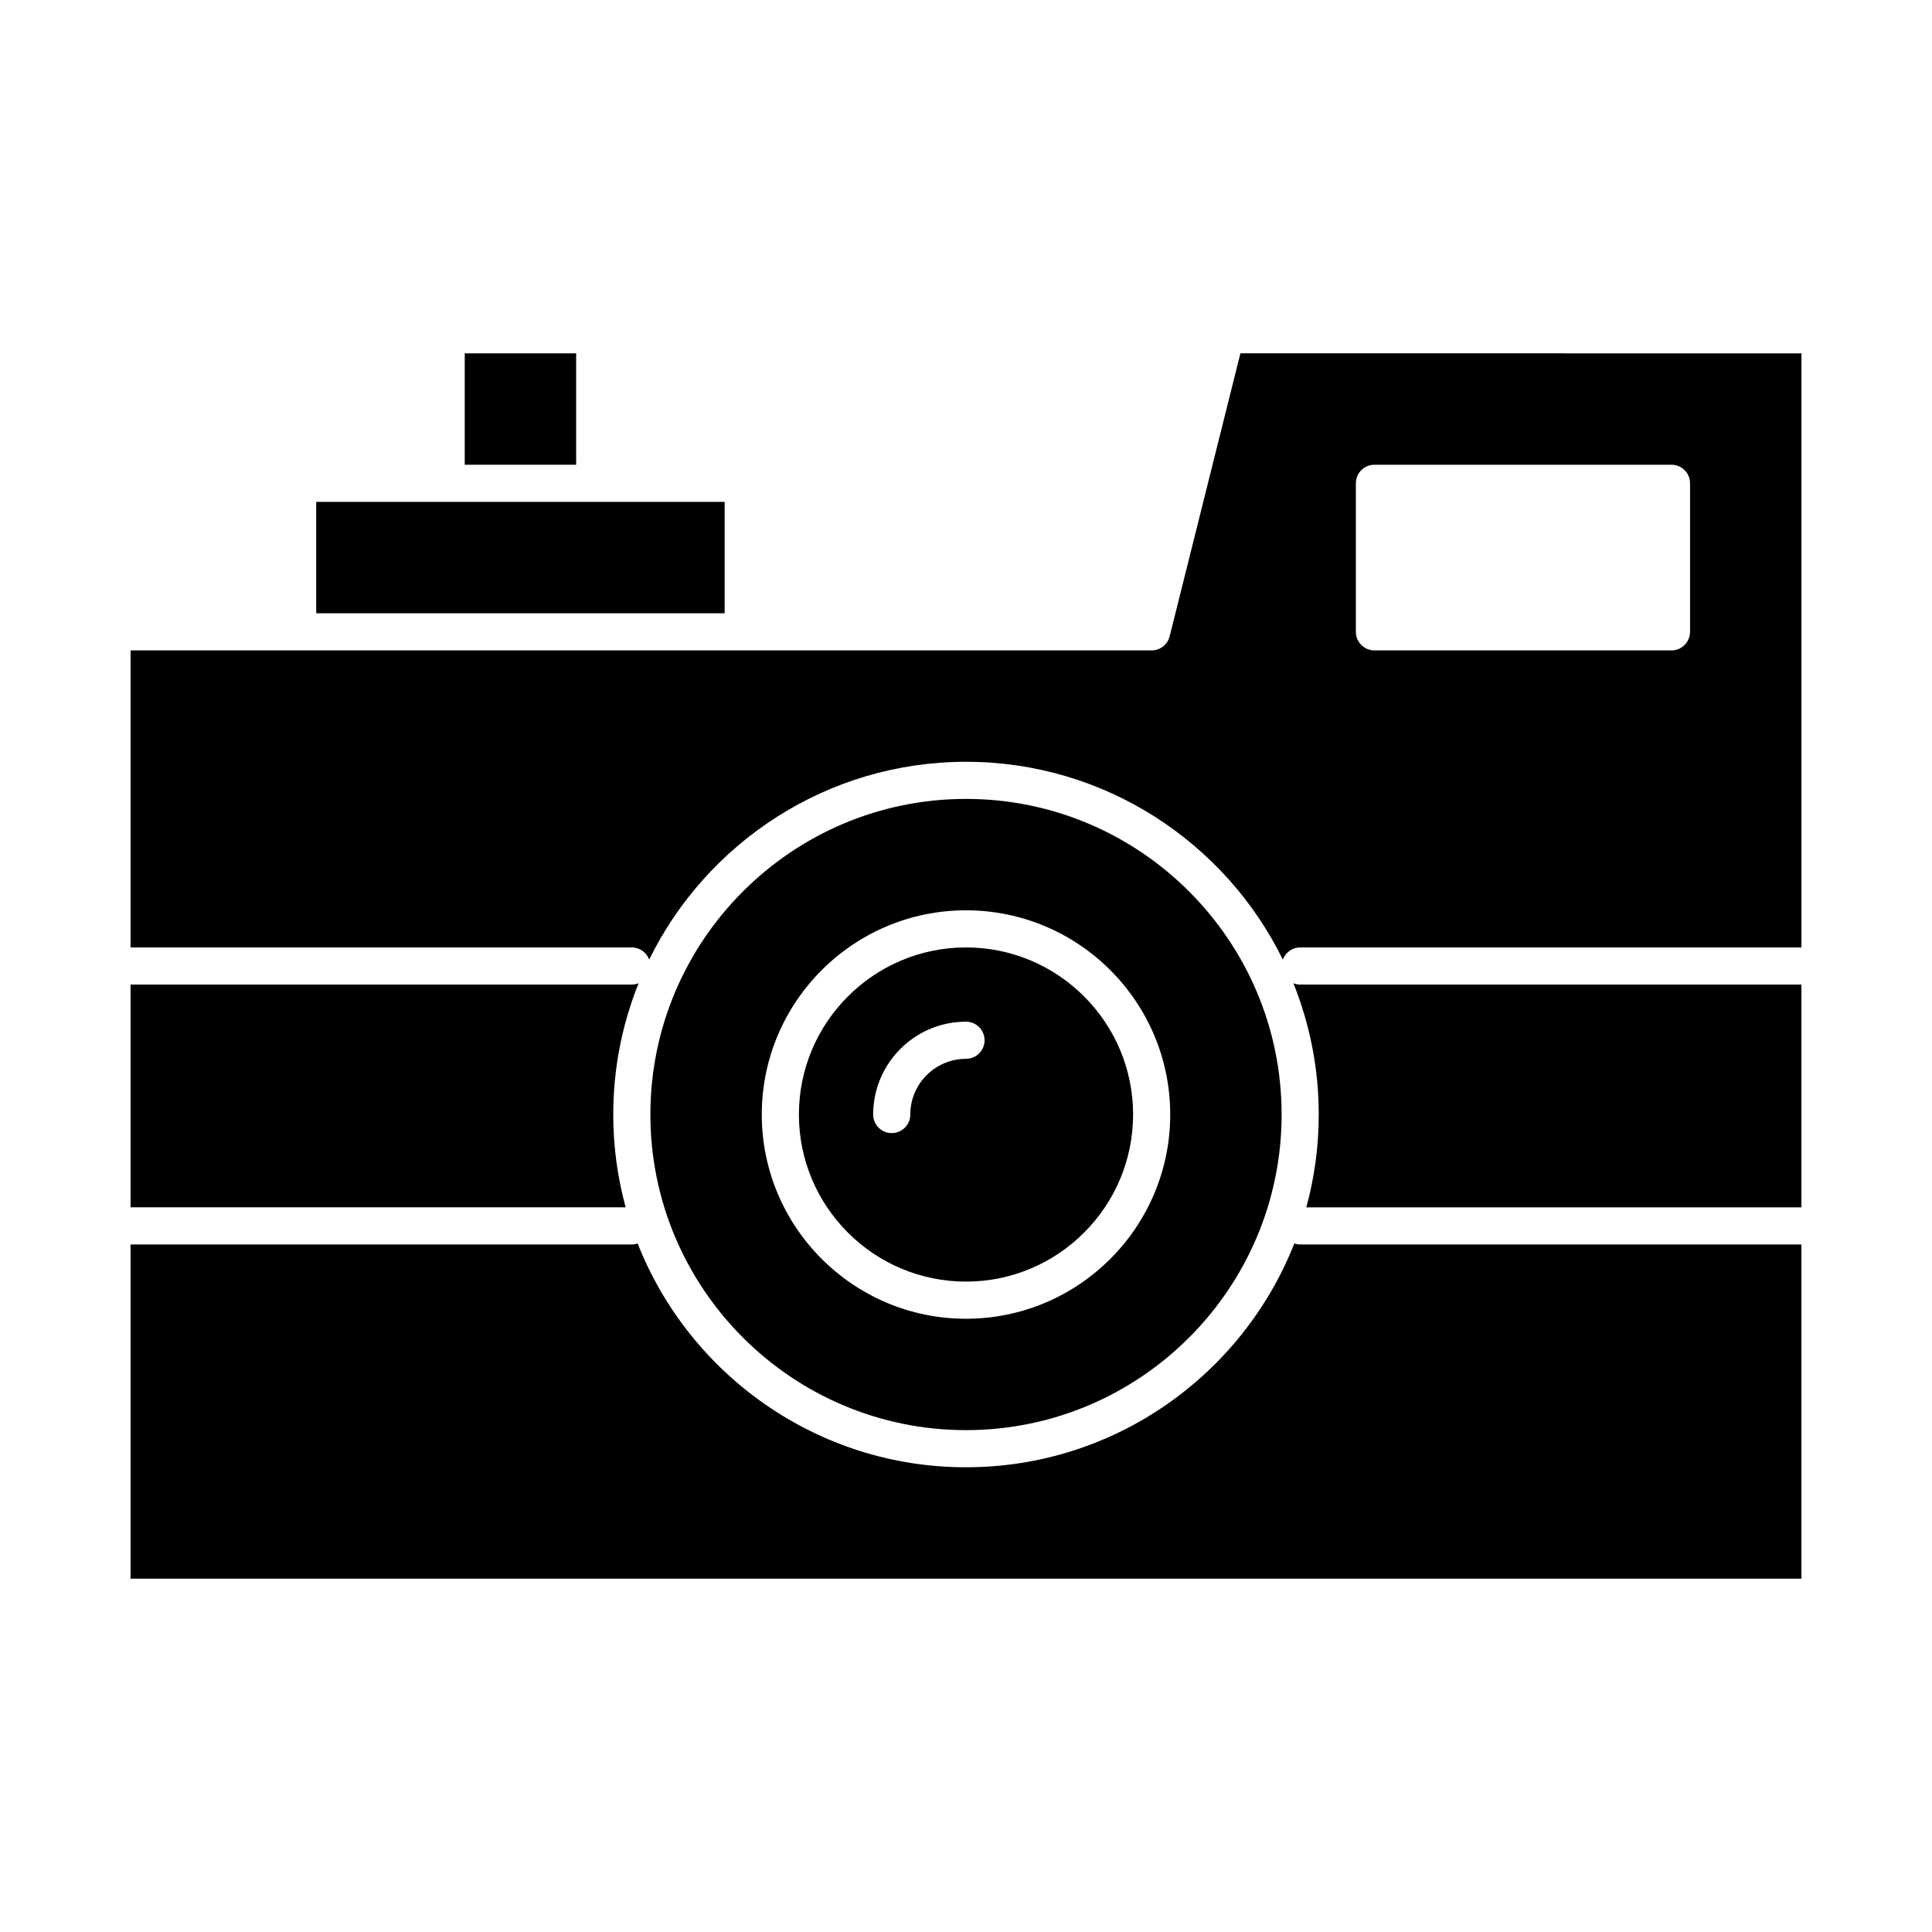
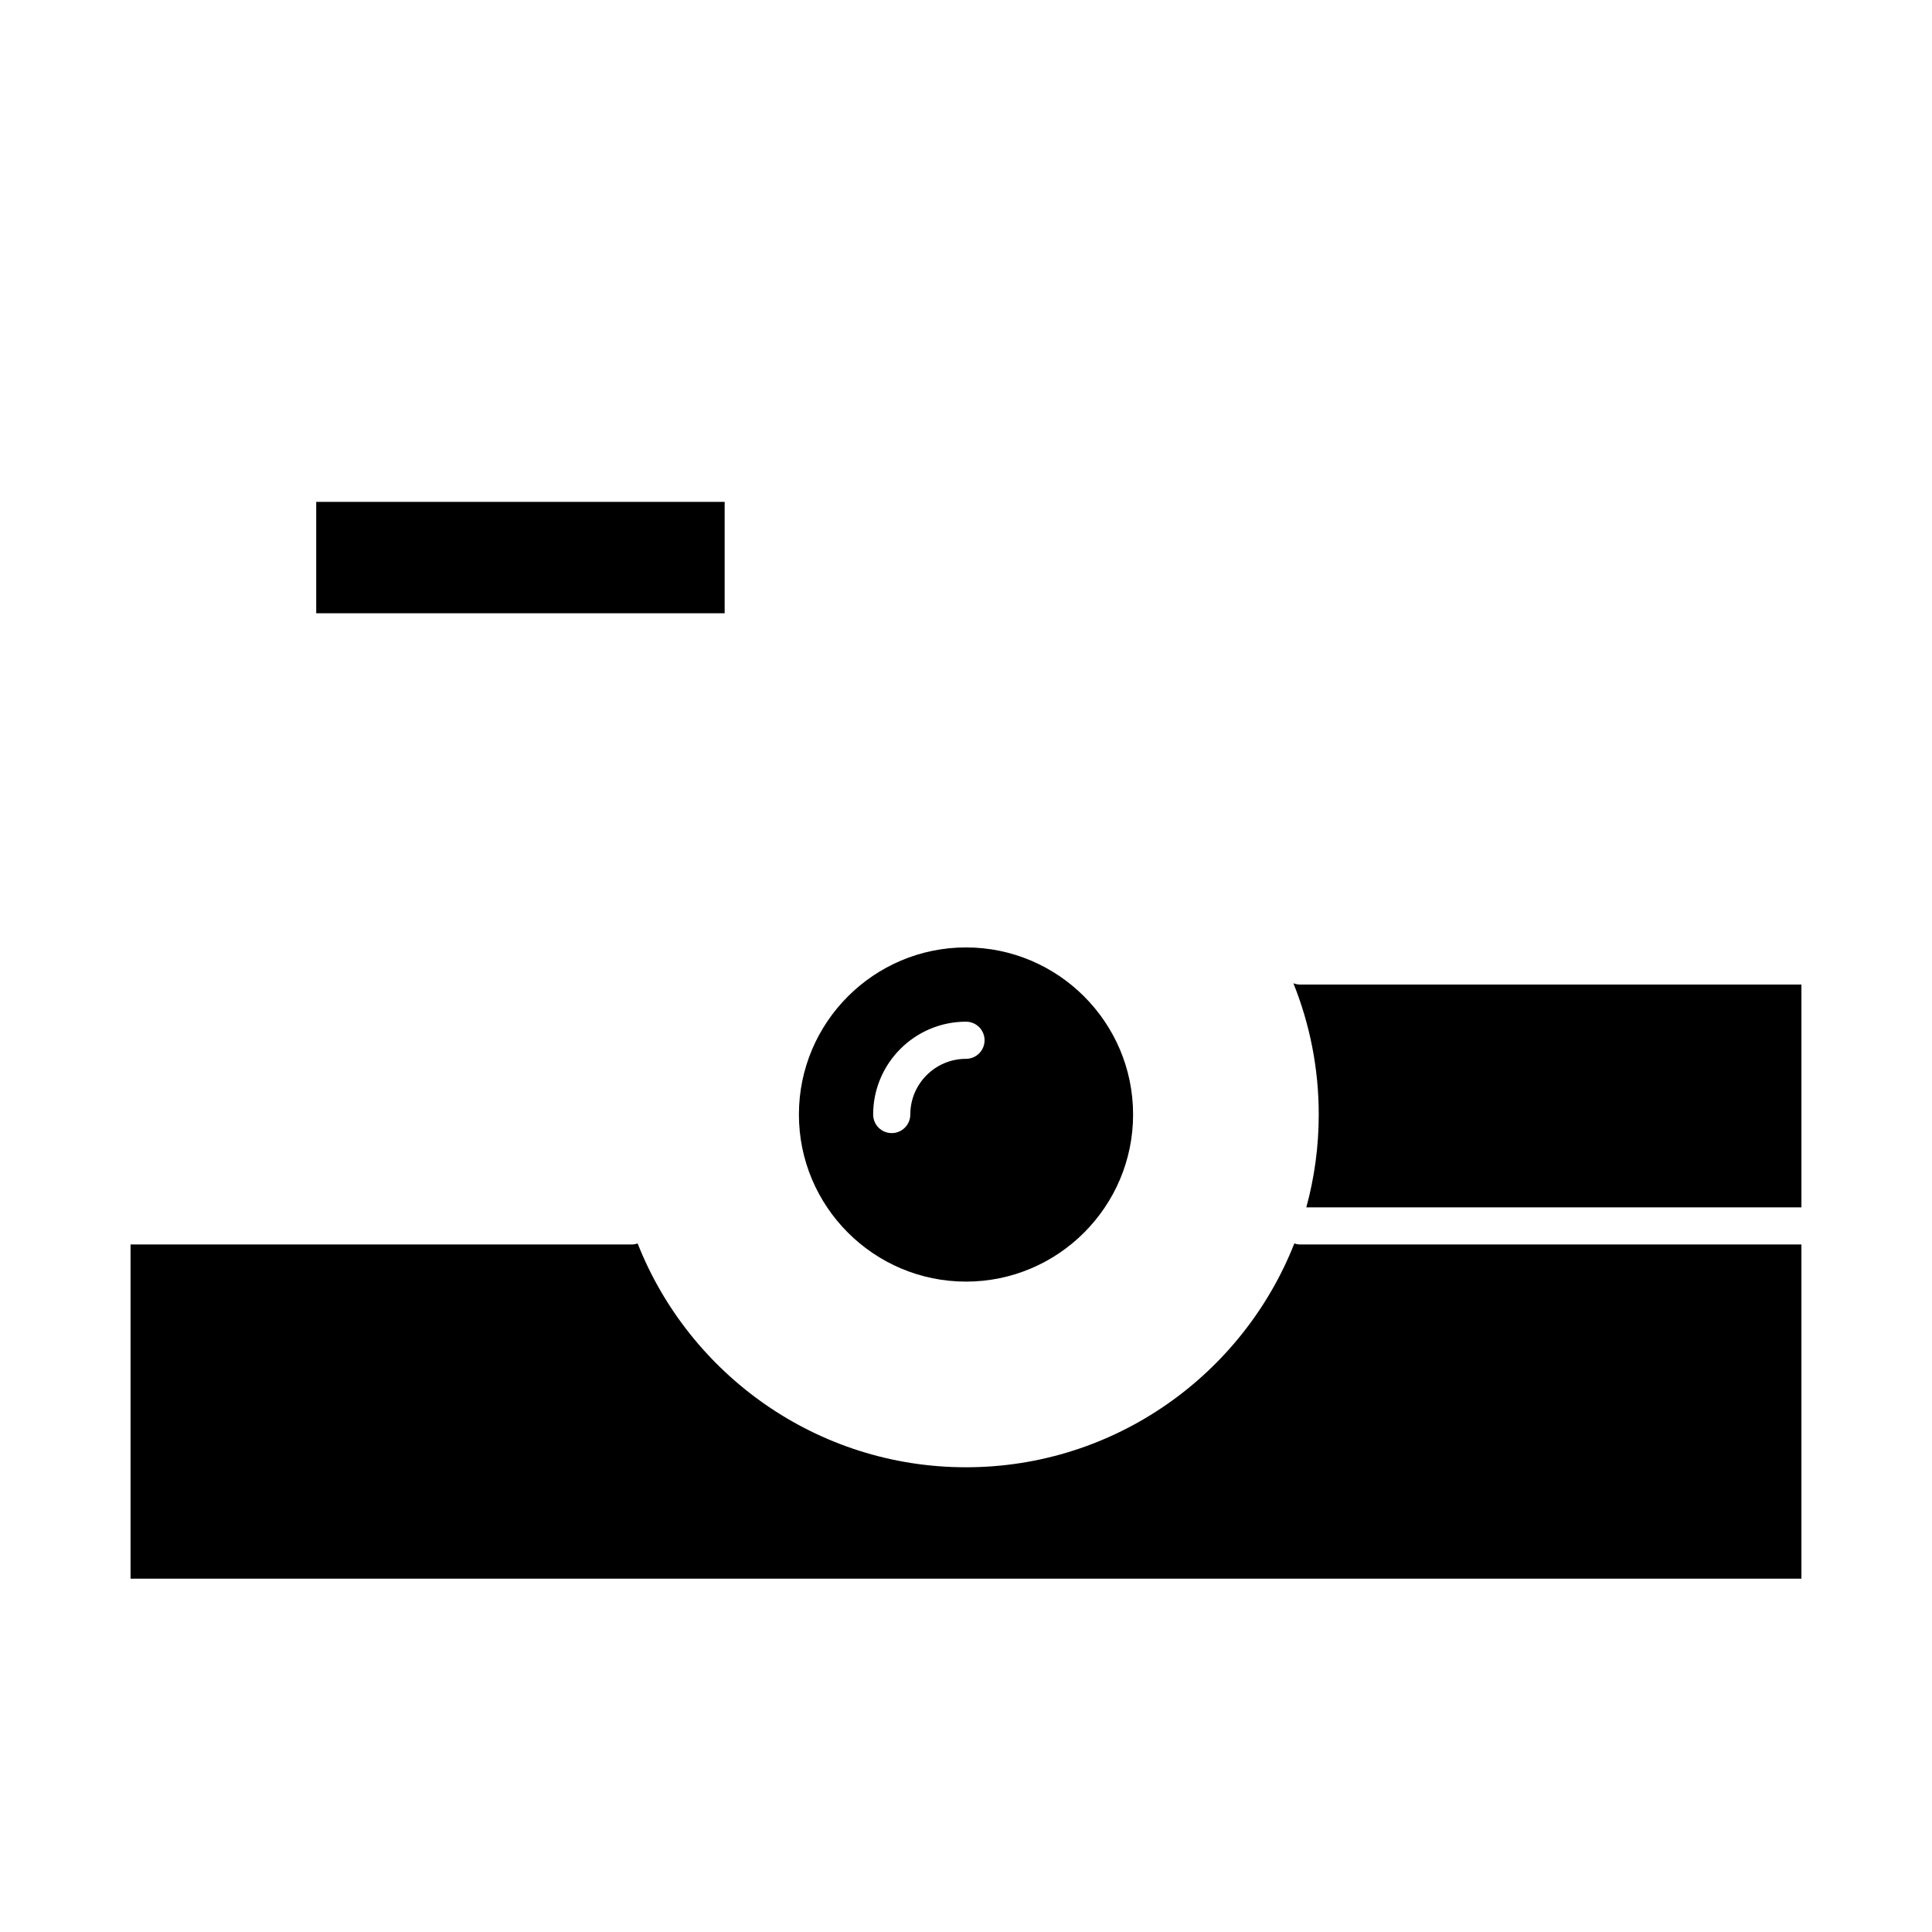
<svg xmlns="http://www.w3.org/2000/svg" fill="#000000" width="800px" height="800px" version="1.1" viewBox="144 144 512 512">
  <g>
    <path d="m400 483.64c24.418 0 44.281-19.863 44.281-44.281s-19.863-44.281-44.281-44.281-44.281 19.863-44.281 44.281c0 24.414 19.863 44.281 44.281 44.281zm0-68.883c2.719 0 4.922 2.203 4.922 4.922s-2.203 4.922-4.922 4.922c-8.141 0-14.762 6.621-14.762 14.762 0 2.719-2.203 4.922-4.922 4.922s-4.922-2.203-4.922-4.922c0.004-13.57 11.039-24.605 24.605-24.605z" />
-     <path d="m400 523c46.121 0 83.641-37.52 83.641-83.641s-37.52-83.641-83.641-83.641-83.641 37.52-83.641 83.641c0 46.117 37.52 83.641 83.641 83.641zm0-137.76c29.844 0 54.121 24.277 54.121 54.121s-24.277 54.121-54.121 54.121-54.121-24.277-54.121-54.121 24.277-54.121 54.121-54.121z" />
    <path d="m487.01 473.53c-13.672 34.695-47.52 59.312-87.012 59.312s-73.344-24.617-87.016-59.312c-0.488 0.164-1.004 0.27-1.547 0.27h-132.84v88.559h442.8v-88.559h-132.84c-0.543 0-1.055-0.105-1.547-0.27z" />
    <path d="m486.76 404.57c4.328 10.762 6.719 22.504 6.719 34.793 0 8.512-1.148 16.758-3.293 24.602l131.21-0.004v-59.039h-132.84c-0.637 0-1.242-0.129-1.797-0.352z" />
    <path d="m336.04 277h-108.24v29.52h108.24z" />
-     <path d="m306.52 439.36c0-12.289 2.391-24.031 6.719-34.789-0.559 0.219-1.164 0.348-1.801 0.348h-132.84v59.039h131.21c-2.141-7.84-3.289-16.086-3.289-24.598z" />
-     <path d="m472.72 237.64-18.75 74.992c-0.543 2.191-2.512 3.731-4.769 3.731h-270.6v78.719h132.84c2.113 0 3.902 1.34 4.598 3.215 15.23-31.012 47.145-52.414 83.965-52.414s68.73 21.402 83.961 52.414c0.695-1.871 2.484-3.215 4.598-3.215h132.84v-157.44zm119.16 73.801c0 2.719-2.203 4.922-4.922 4.922h-78.719c-2.719 0-4.922-2.203-4.922-4.922v-39.359c0-2.719 2.203-4.922 4.922-4.922h78.719c2.719 0 4.922 2.203 4.922 4.922z" />
-     <path d="m267.16 237.64h29.52v29.52h-29.52z" />
  </g>
</svg>